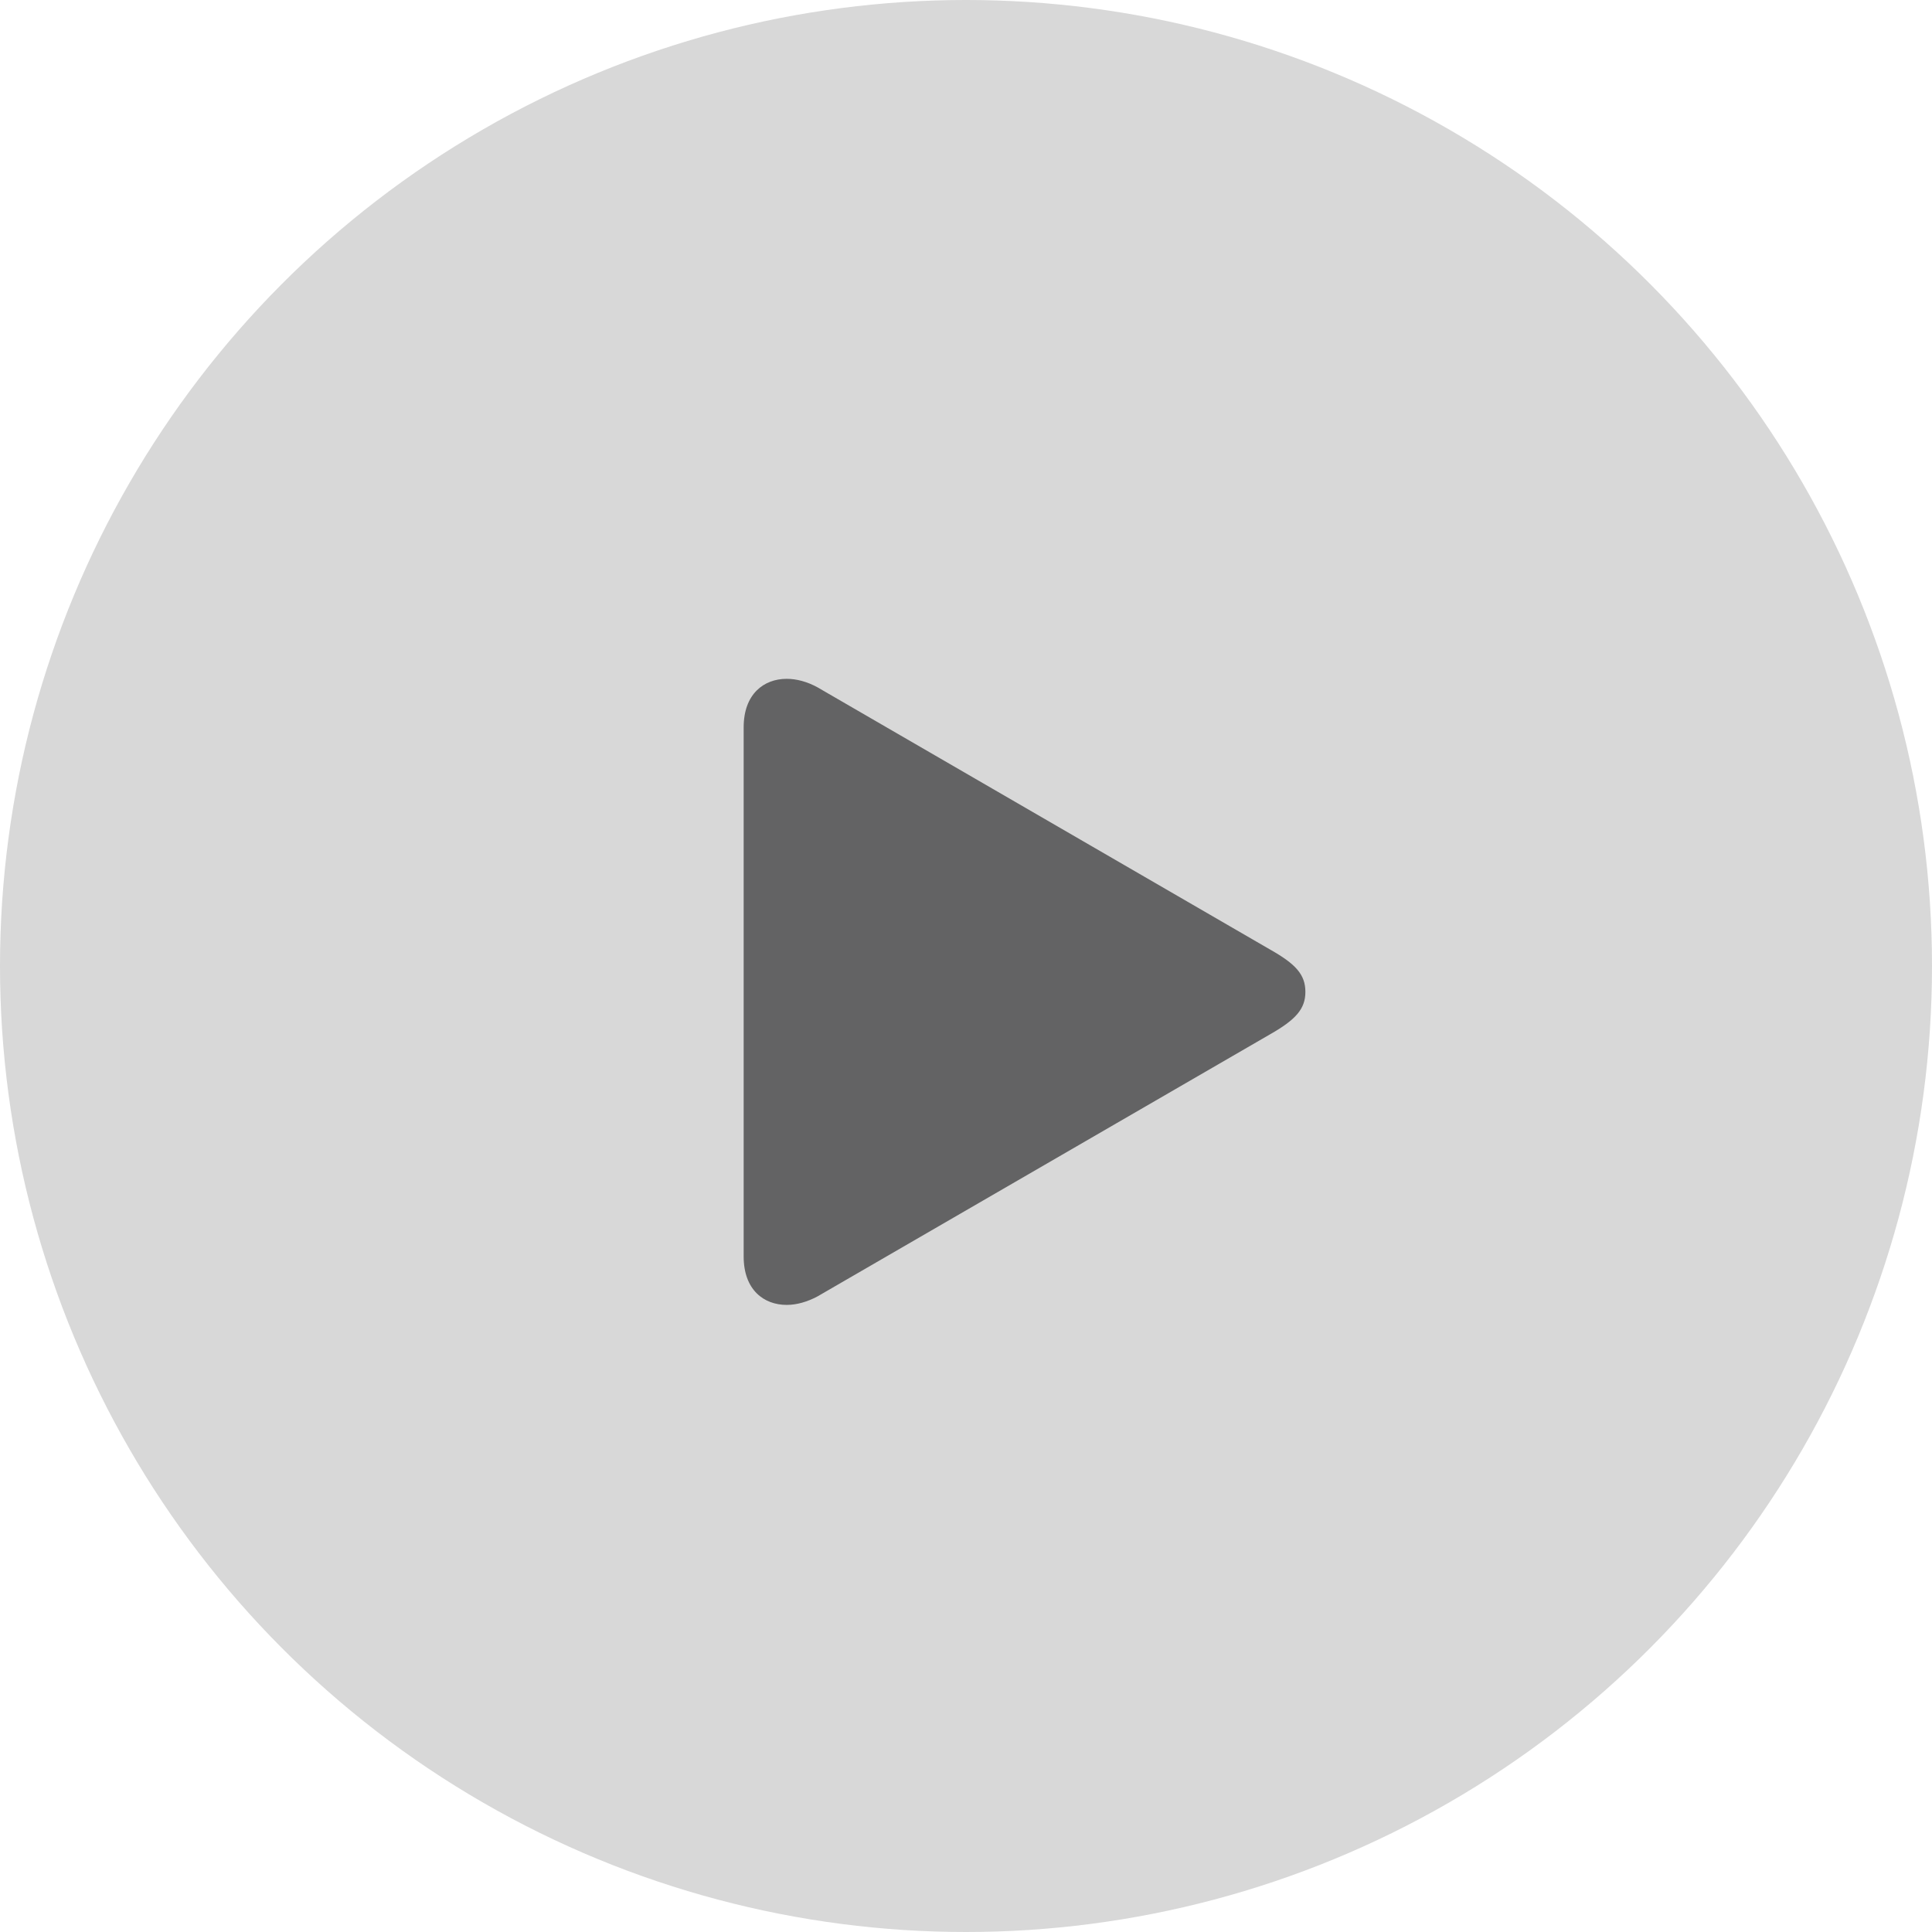
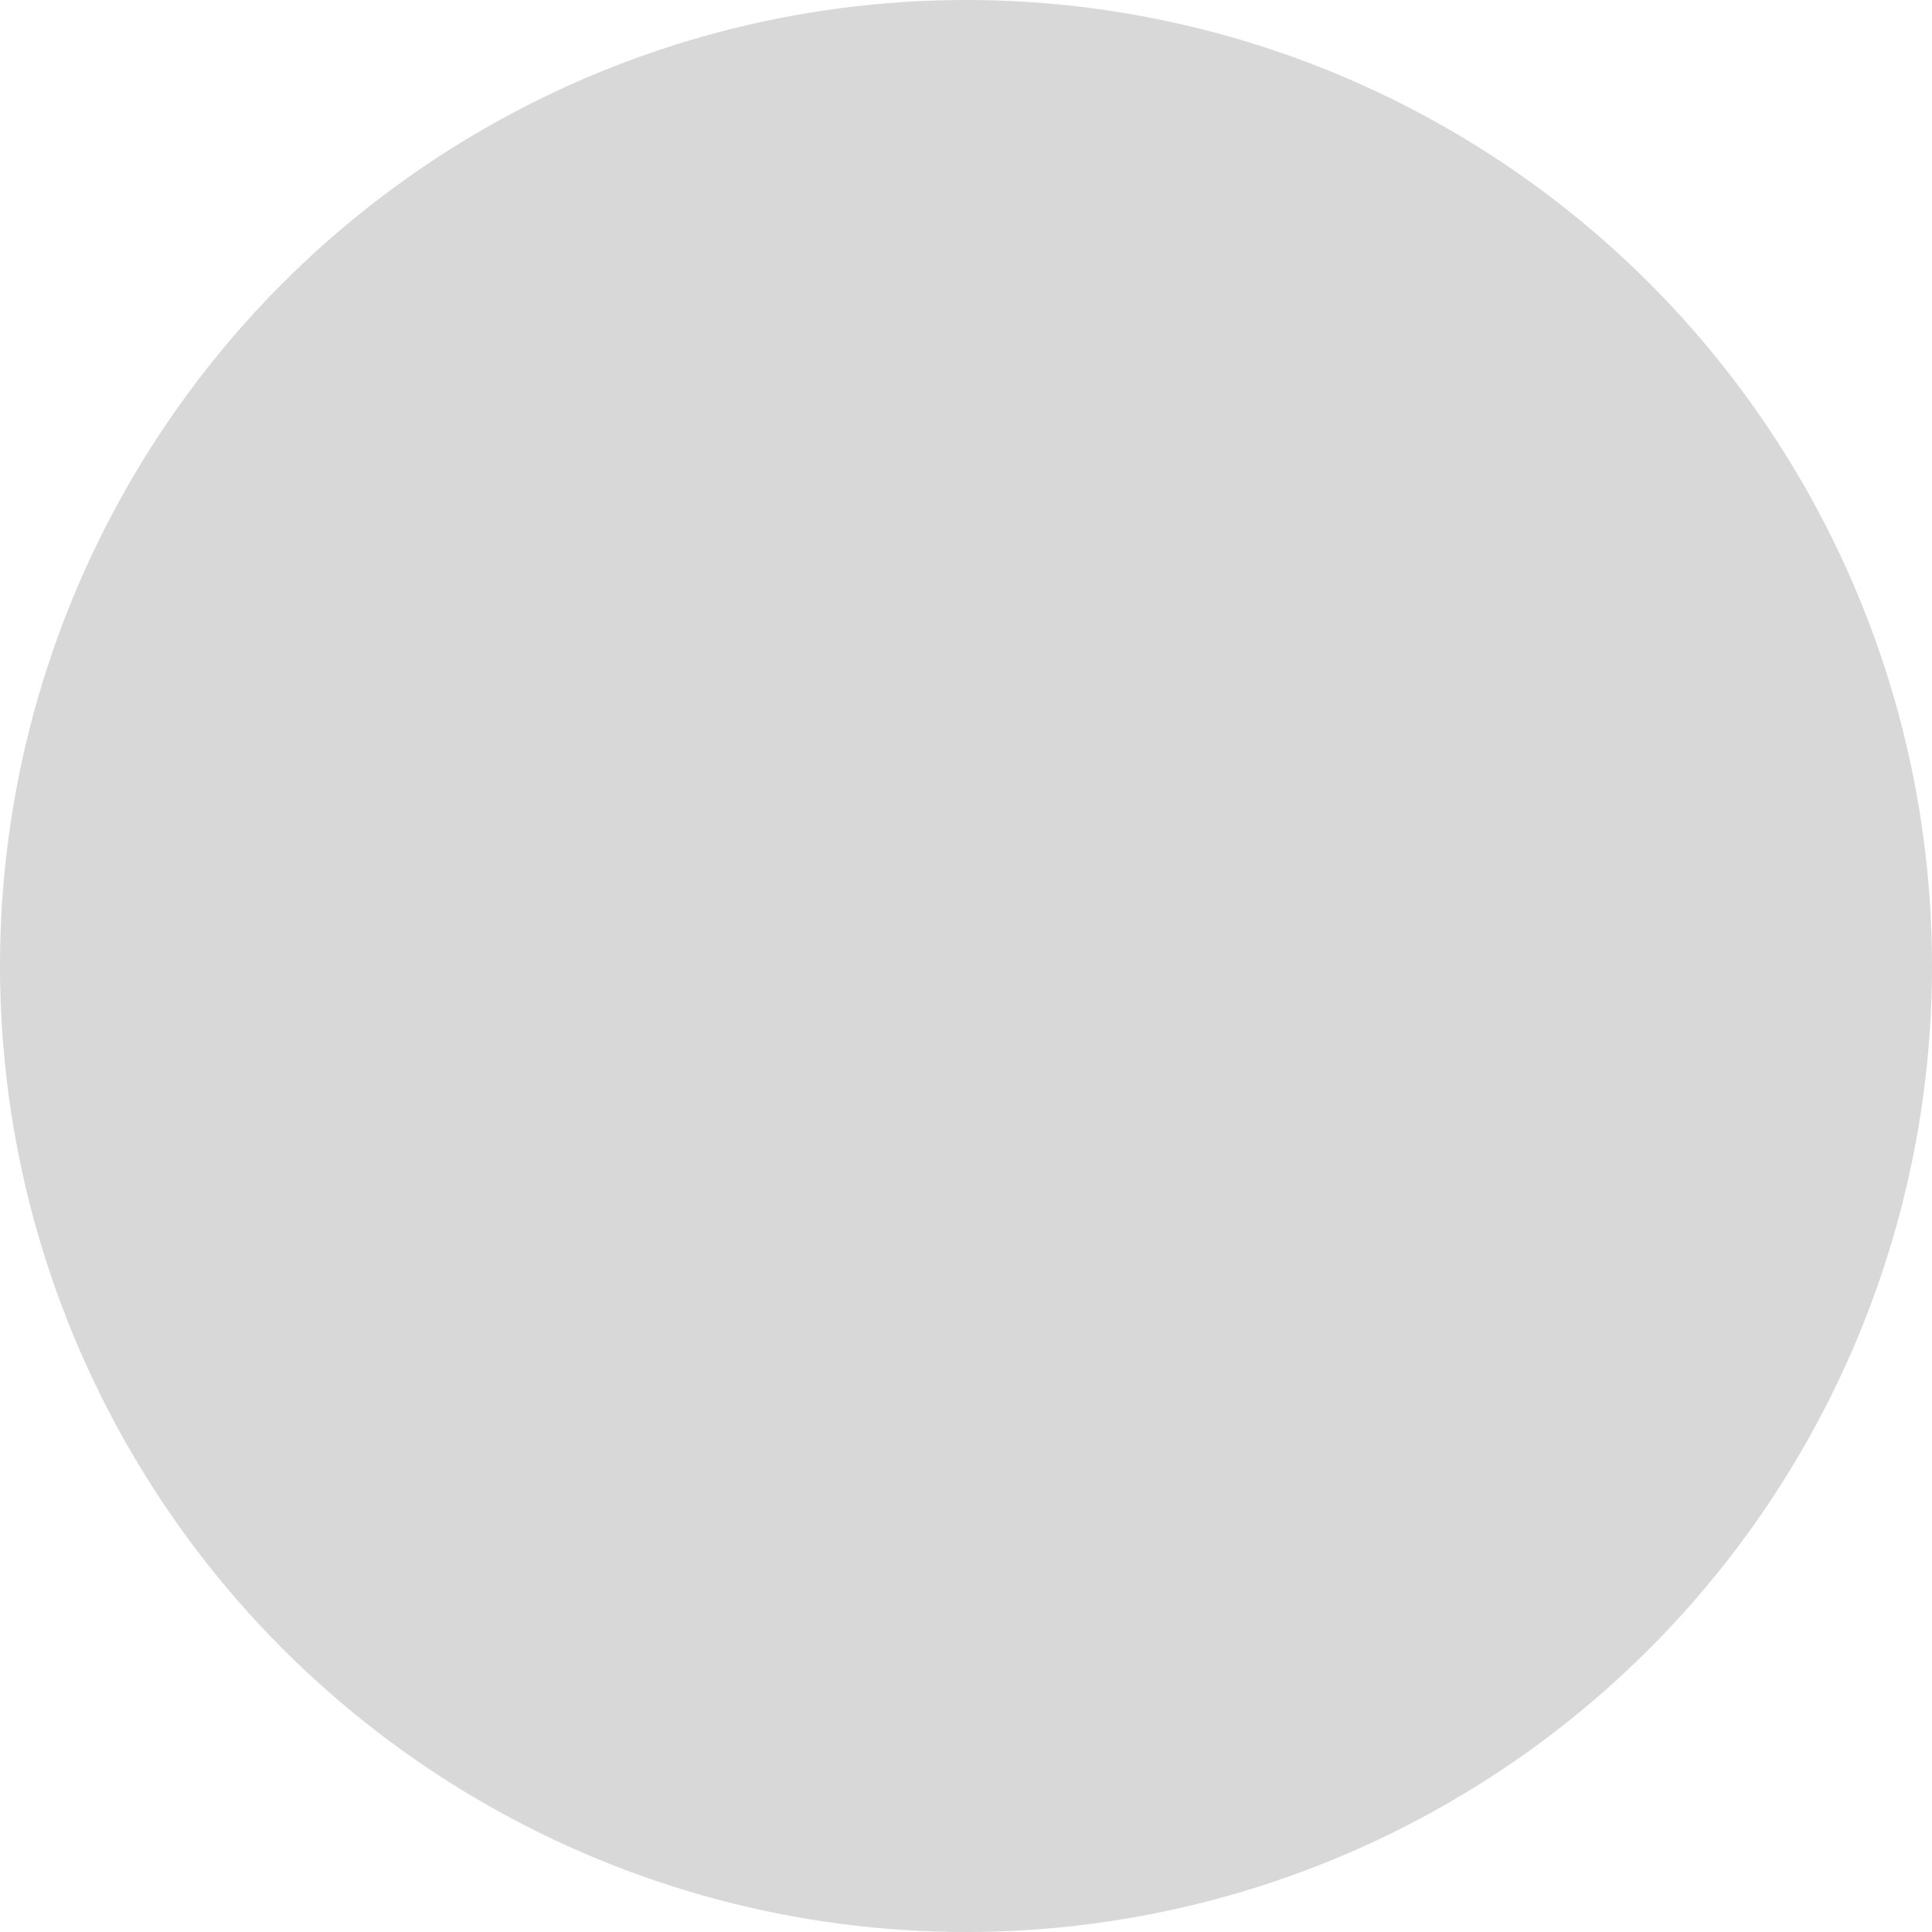
<svg xmlns="http://www.w3.org/2000/svg" width="36px" height="36px" viewBox="0 0 36 36" version="1.1">
  <title>play-button</title>
  <g id="play-button" stroke="none" fill="none">
    <circle id="Oval-2" fill="#D8D8D8" fill-rule="evenodd" cx="18" cy="18" r="18" />
-     <path d="M13.857,23.412 C13.857,24.034 14.232,24.315 14.659,24.315 C14.847,24.315 15.043,24.257 15.229,24.159 L23.664,19.274 C24.144,19.001 24.324,18.8 24.324,18.483 C24.324,18.159 24.144,17.963 23.664,17.692 L15.229,12.805 C15.043,12.704 14.847,12.649 14.659,12.649 C14.232,12.649 13.857,12.932 13.857,13.554 L13.857,23.412 Z" id="Path" fill="#636364" fill-rule="nonzero" />
  </g>
</svg>